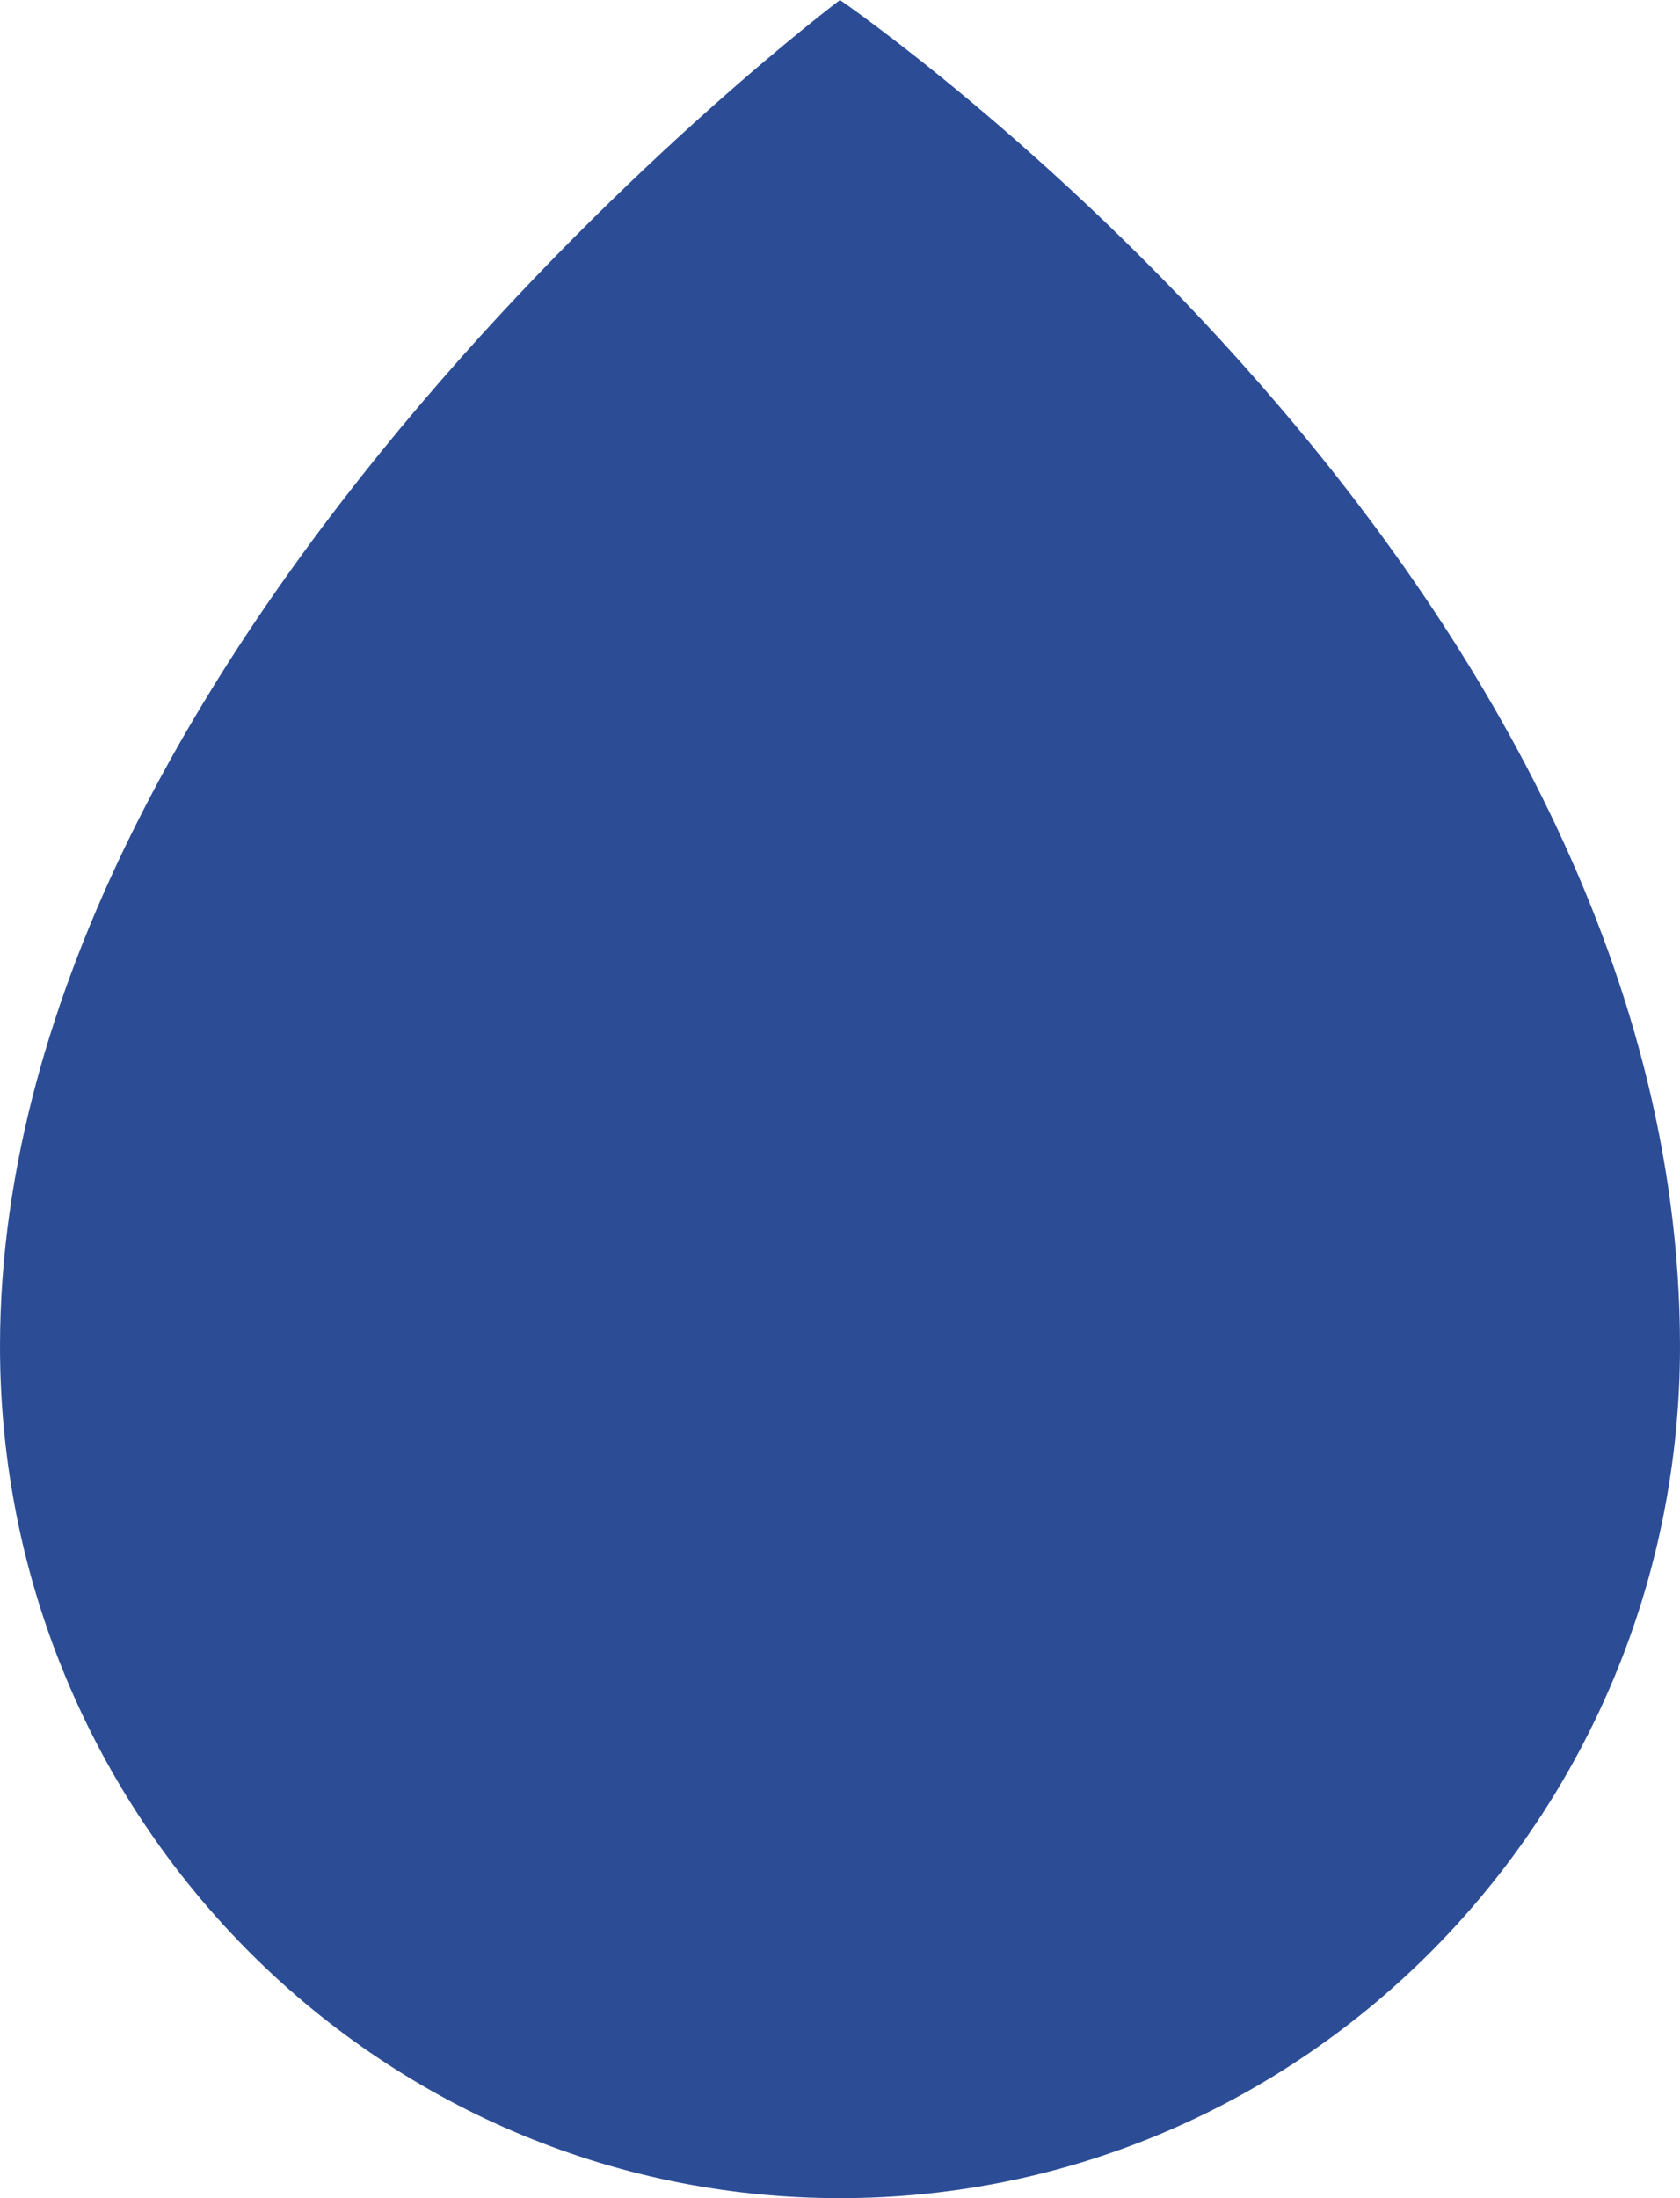
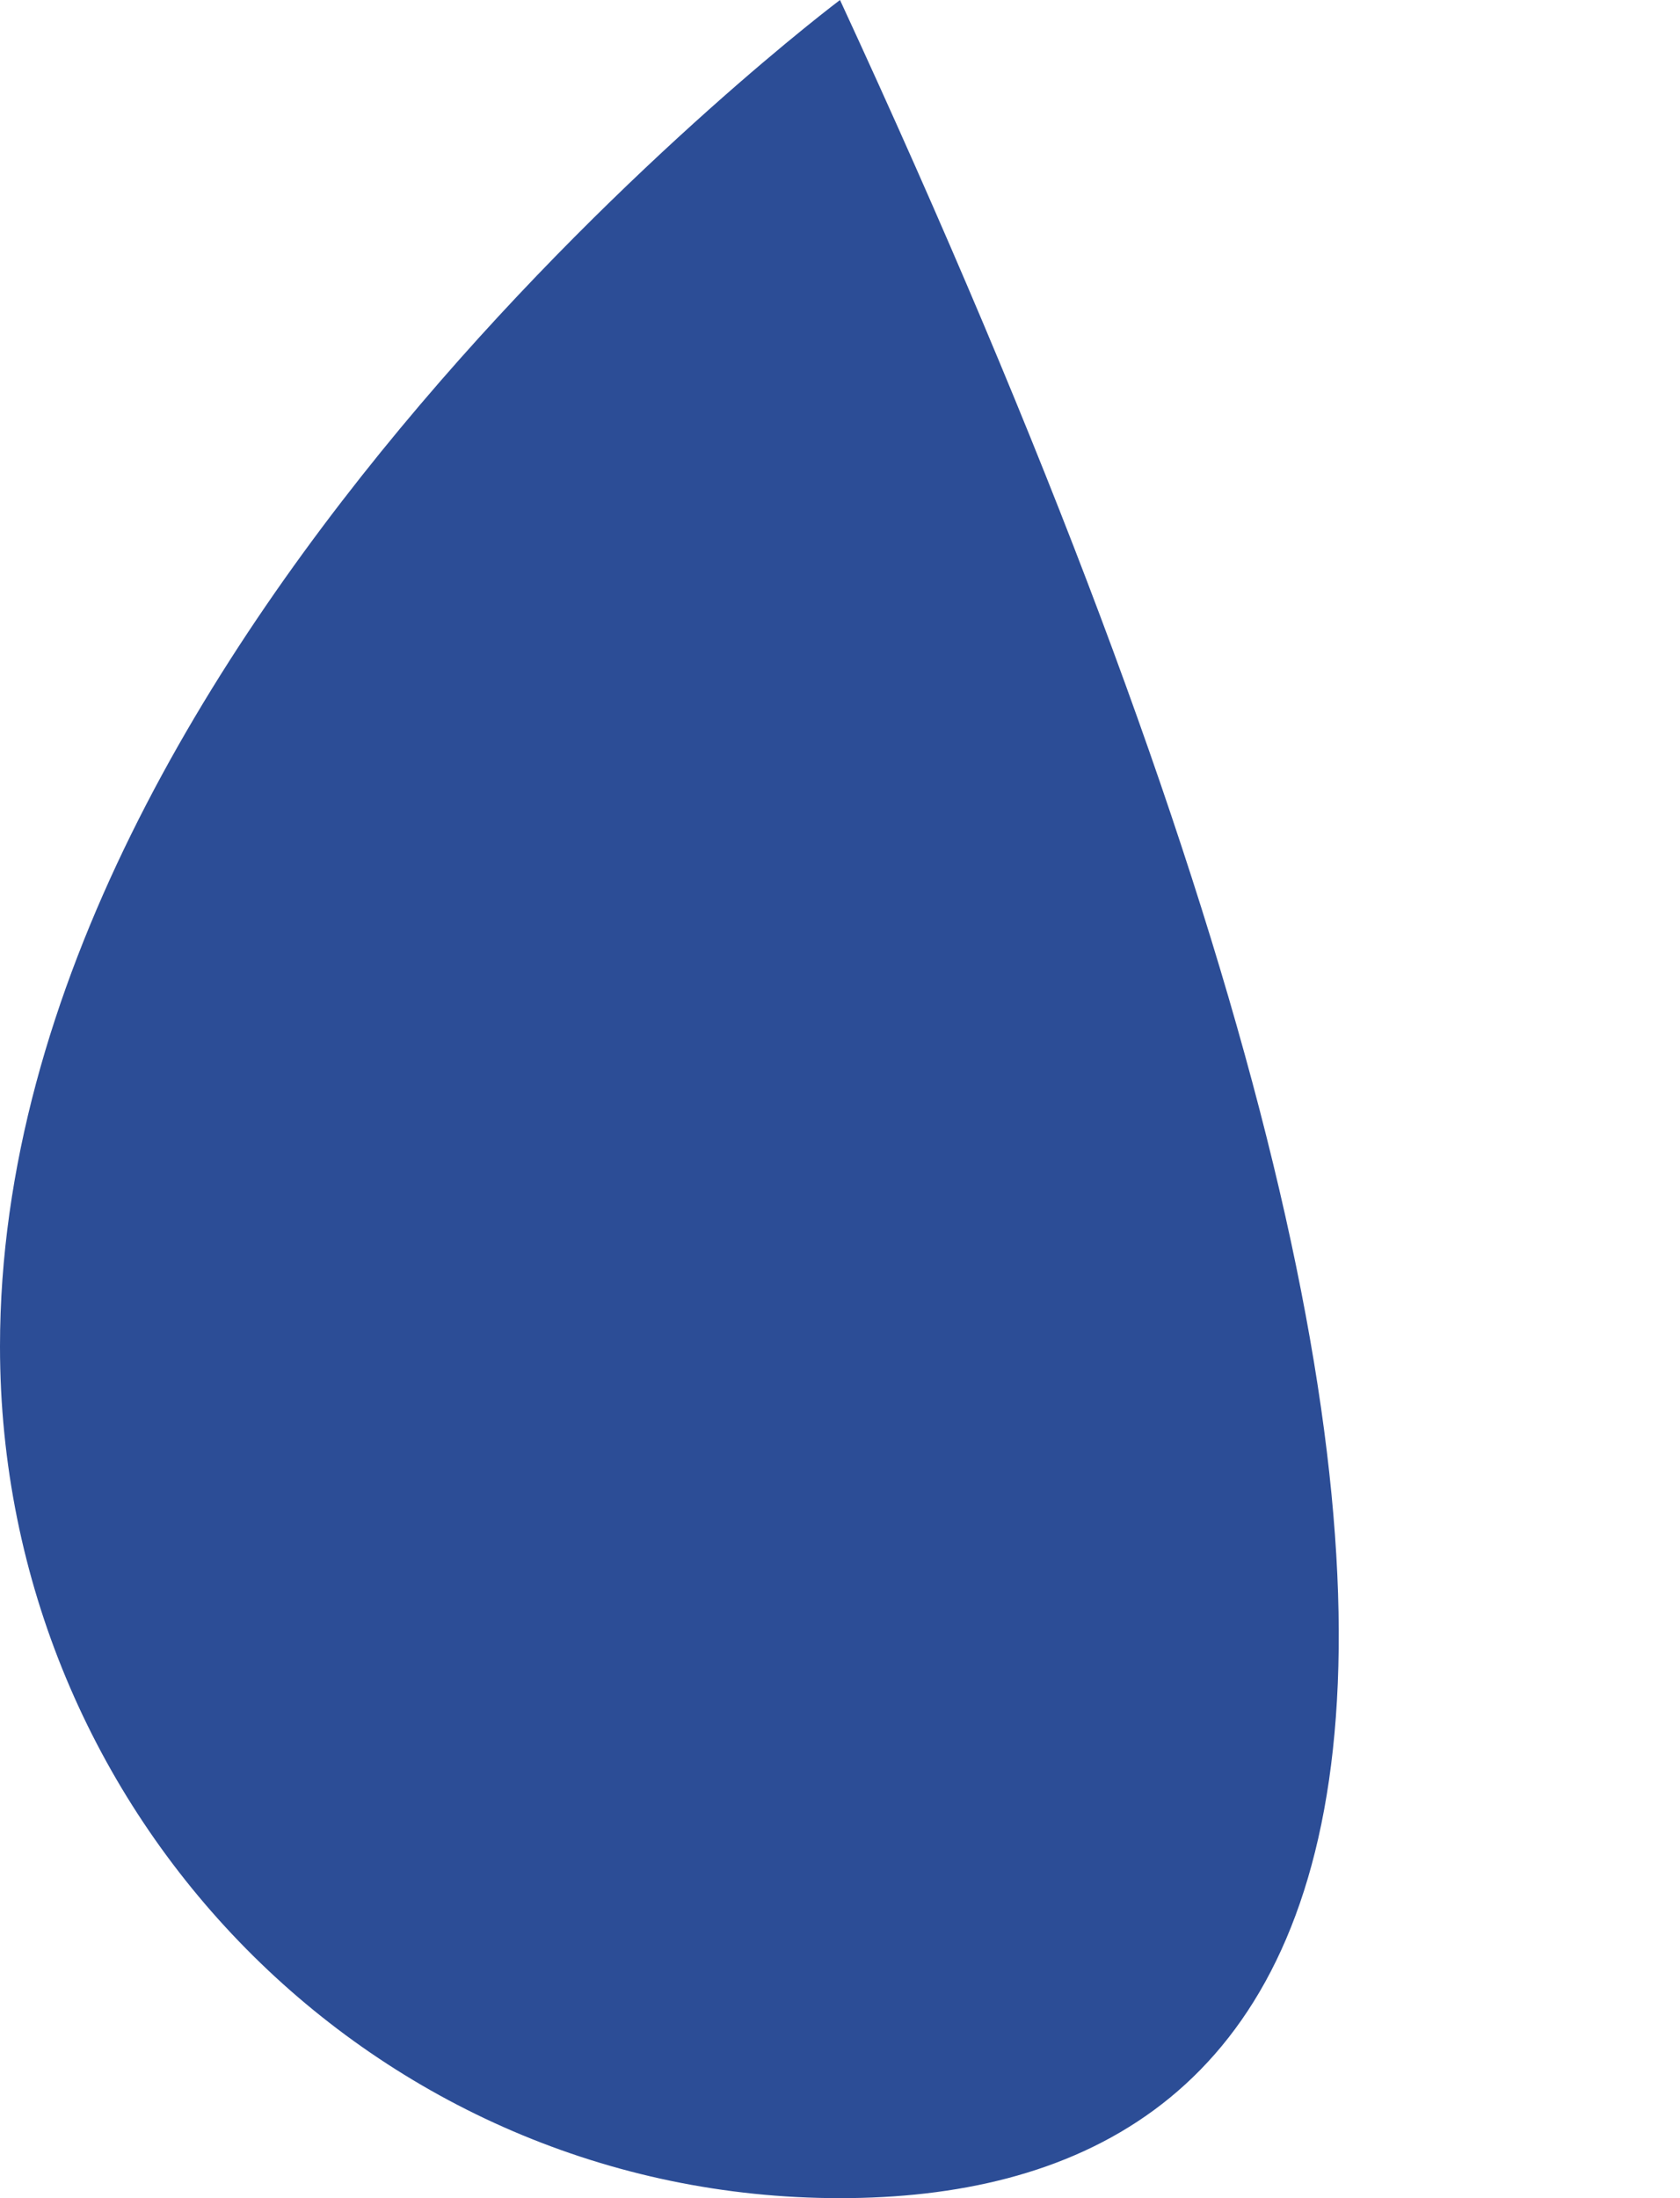
<svg xmlns="http://www.w3.org/2000/svg" width="26" height="34" viewBox="0 0 26 34" fill="none">
-   <path d="M0 20.826C0 9.756 13 0 13 0C13 0 26 8.897 26 20.826C26 28.101 20.18 34 13 34C5.82 34 0 28.102 0 20.826Z" fill="#2C4D96" />
+   <path d="M0 20.826C0 9.756 13 0 13 0C26 28.101 20.18 34 13 34C5.82 34 0 28.102 0 20.826Z" fill="#2C4D96" />
</svg>